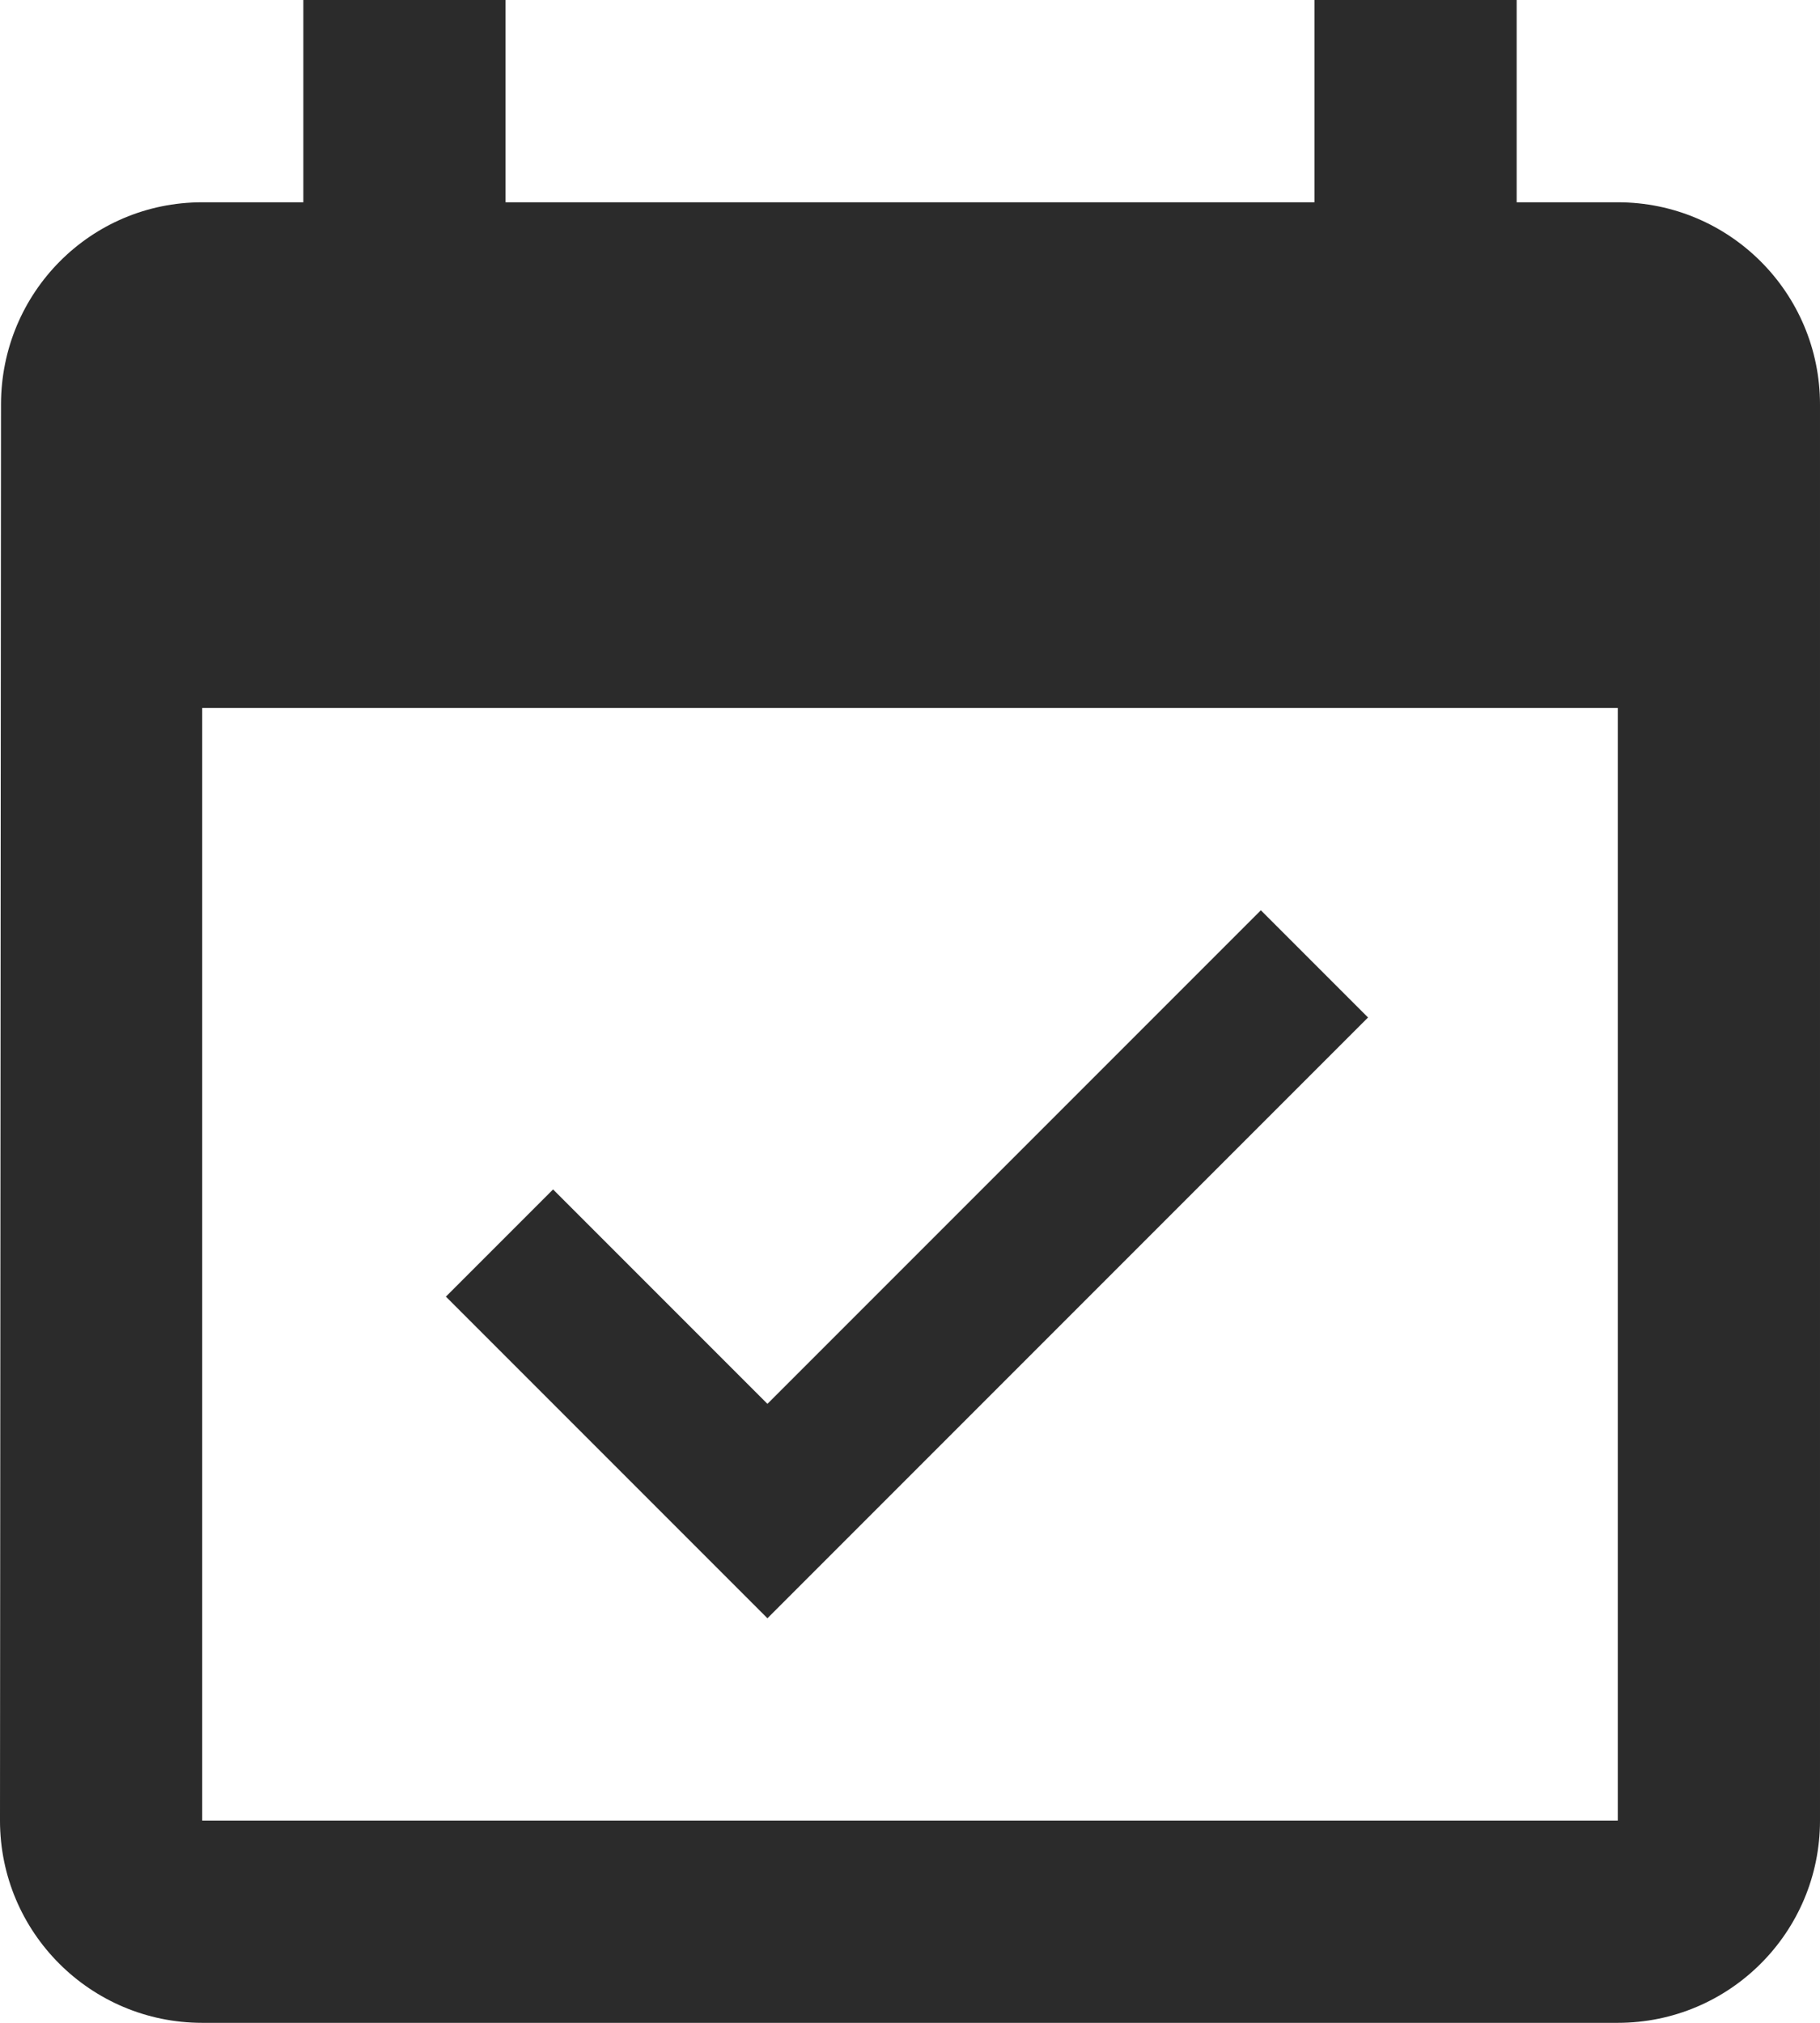
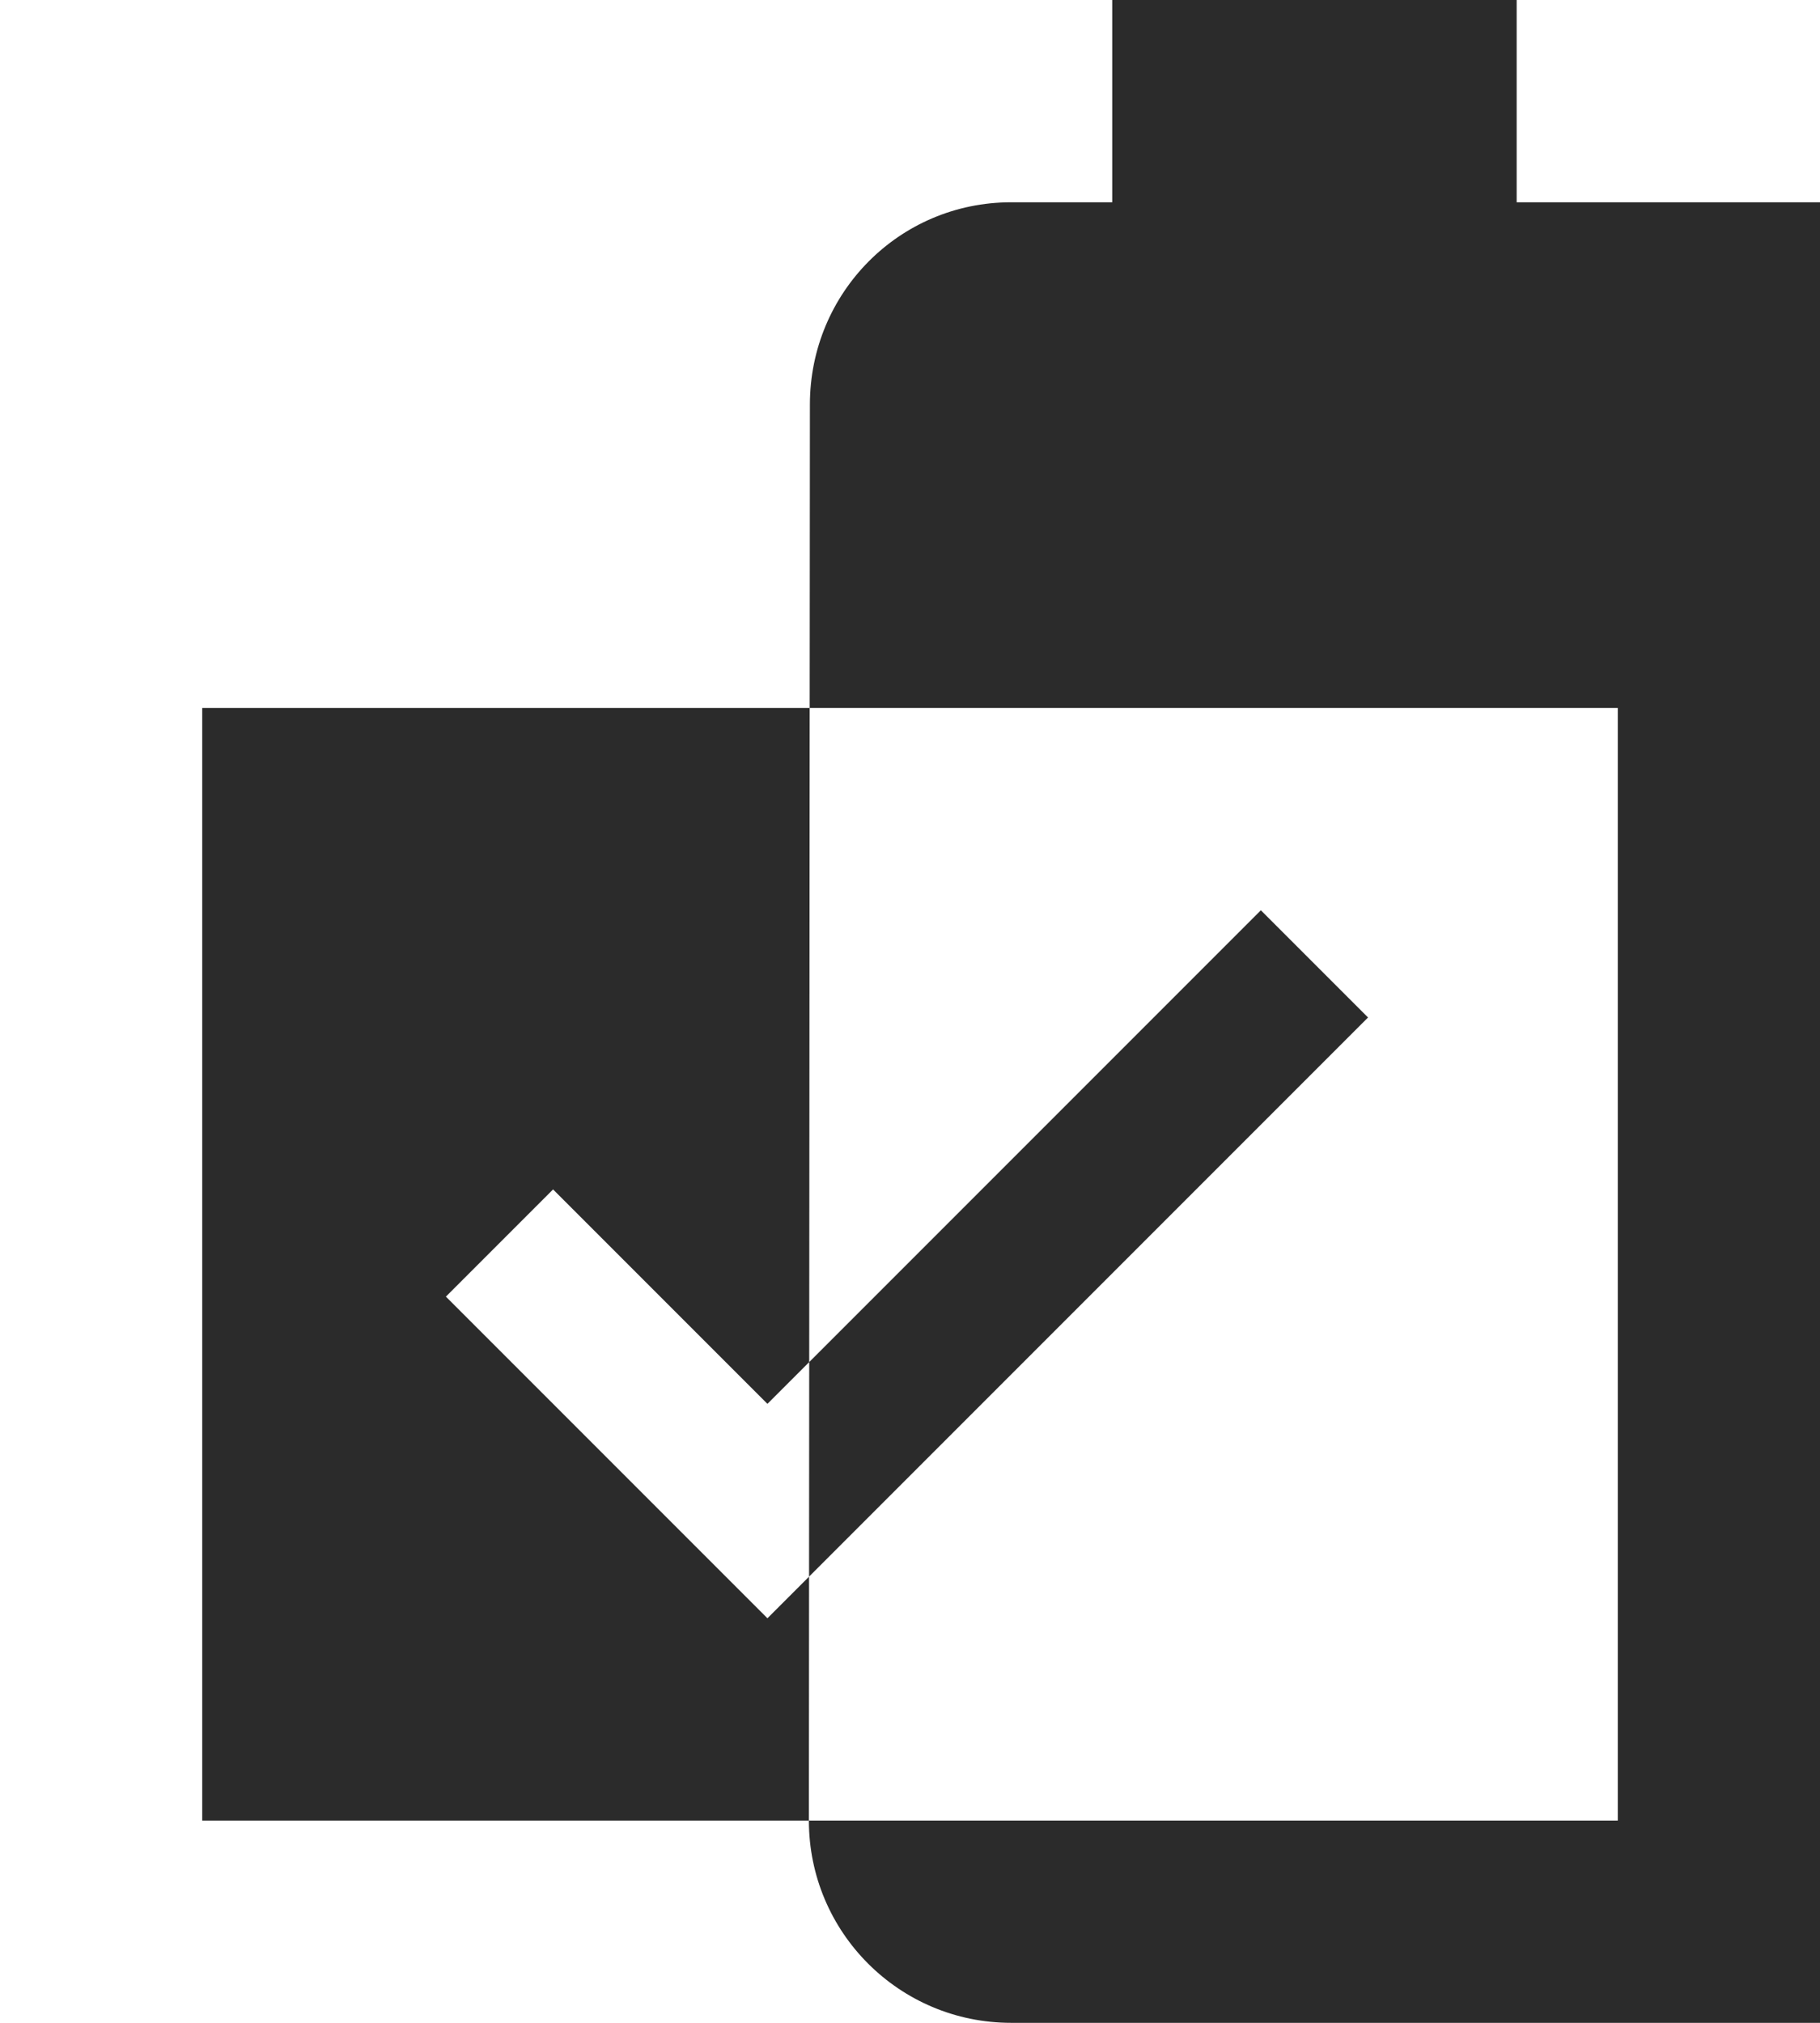
<svg xmlns="http://www.w3.org/2000/svg" fill="#2b2b2b" height="40" preserveAspectRatio="xMidYMid meet" version="1" viewBox="6.0 2.0 36.0 40.0" width="36" zoomAndPan="magnify">
  <g id="change1_1">
-     <path d="M33.06 22.12l-2.12-2.12-9.76 9.76-4.24-4.24-2.12 2.12 6.36 6.36 11.88-11.88zm4.94-16.12h-2v-4h-4v4h-16v-4h-4v4h-2c-2.21 0-3.98 1.79-3.98 4l-.02 28c0 2.21 1.79 4 4 4h28c2.21 0 4-1.79 4-4v-28c0-2.21-1.79-4-4-4zm0 32h-28v-22h28v22z" fill="inherit" />
+     <path d="M33.06 22.12l-2.12-2.12-9.76 9.76-4.24-4.24-2.12 2.12 6.36 6.36 11.88-11.88zm4.94-16.12h-2v-4h-4v4v-4h-4v4h-2c-2.21 0-3.98 1.79-3.98 4l-.02 28c0 2.21 1.79 4 4 4h28c2.21 0 4-1.79 4-4v-28c0-2.21-1.79-4-4-4zm0 32h-28v-22h28v22z" fill="inherit" />
  </g>
</svg>